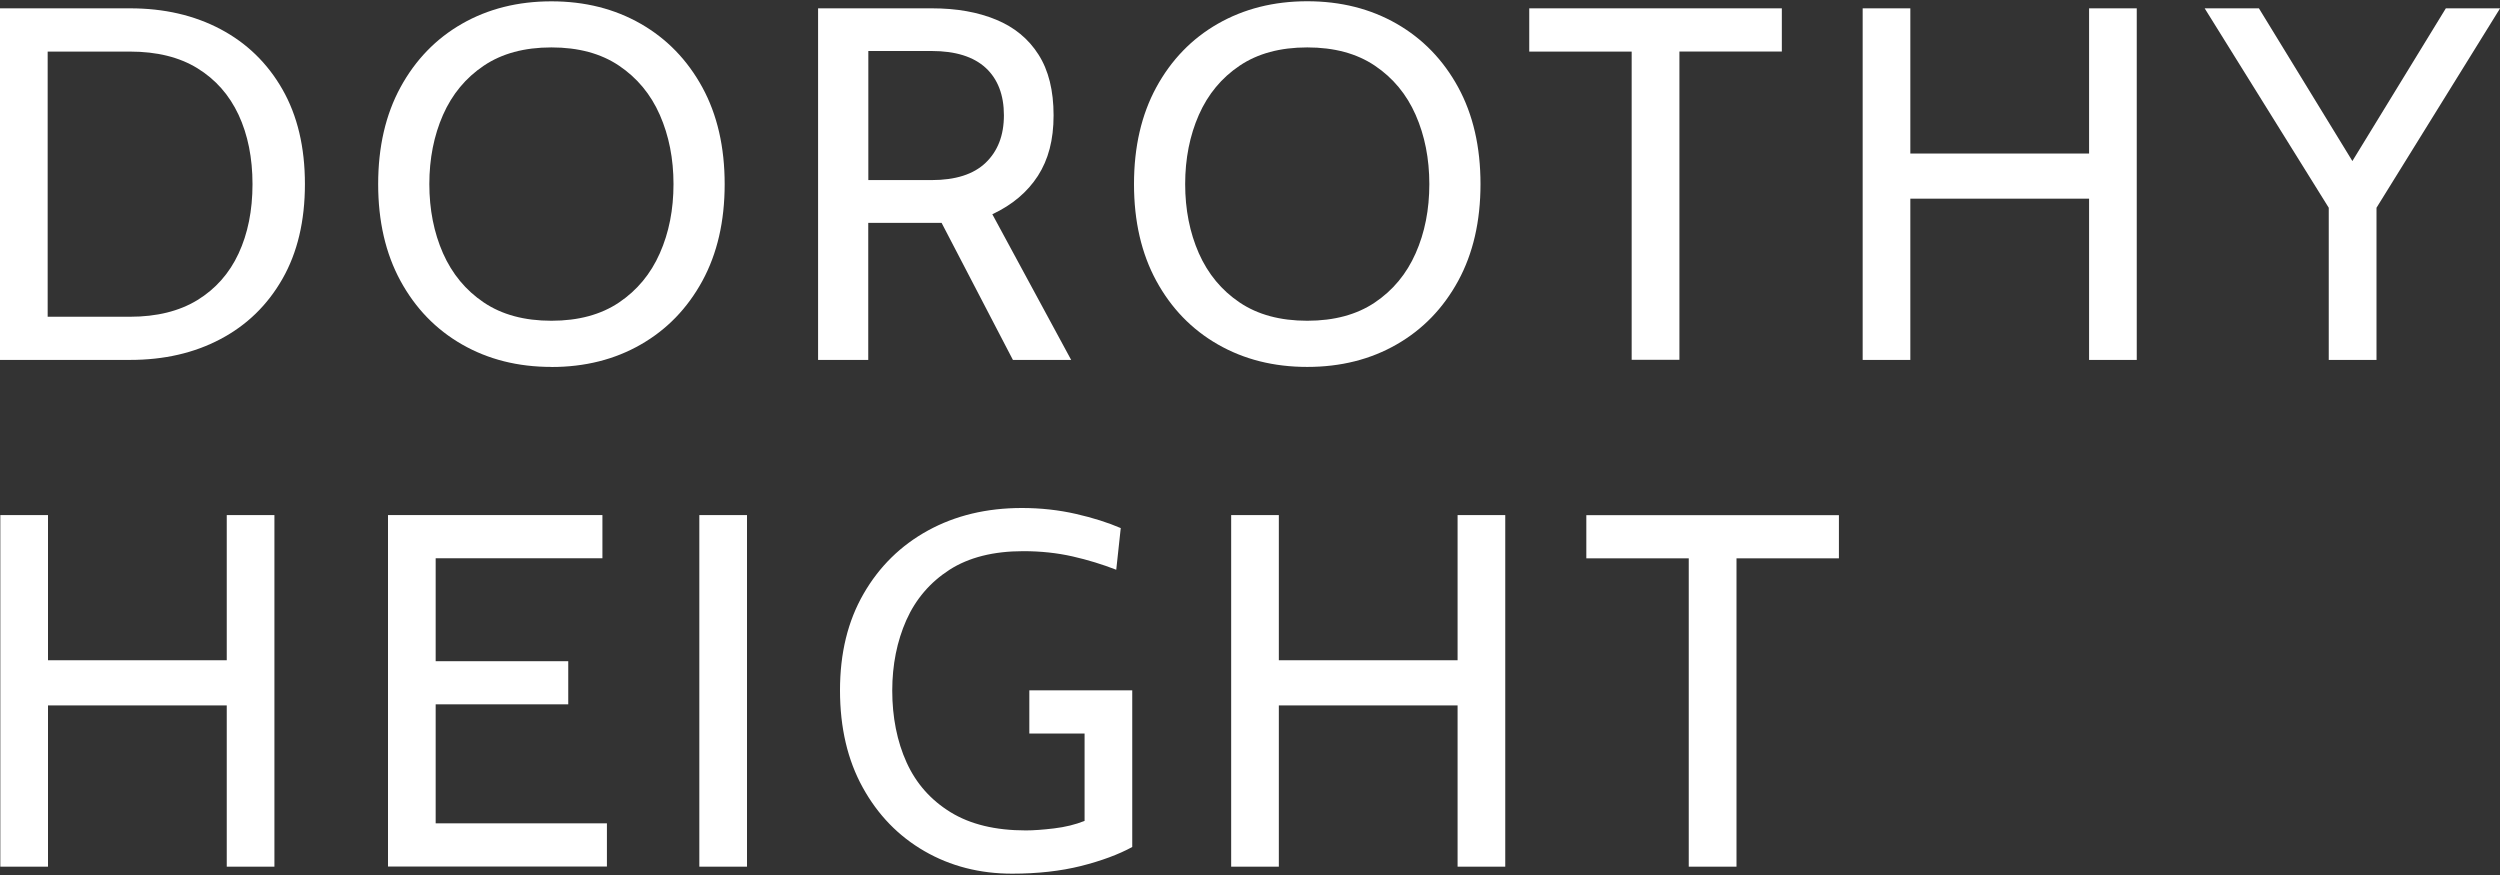
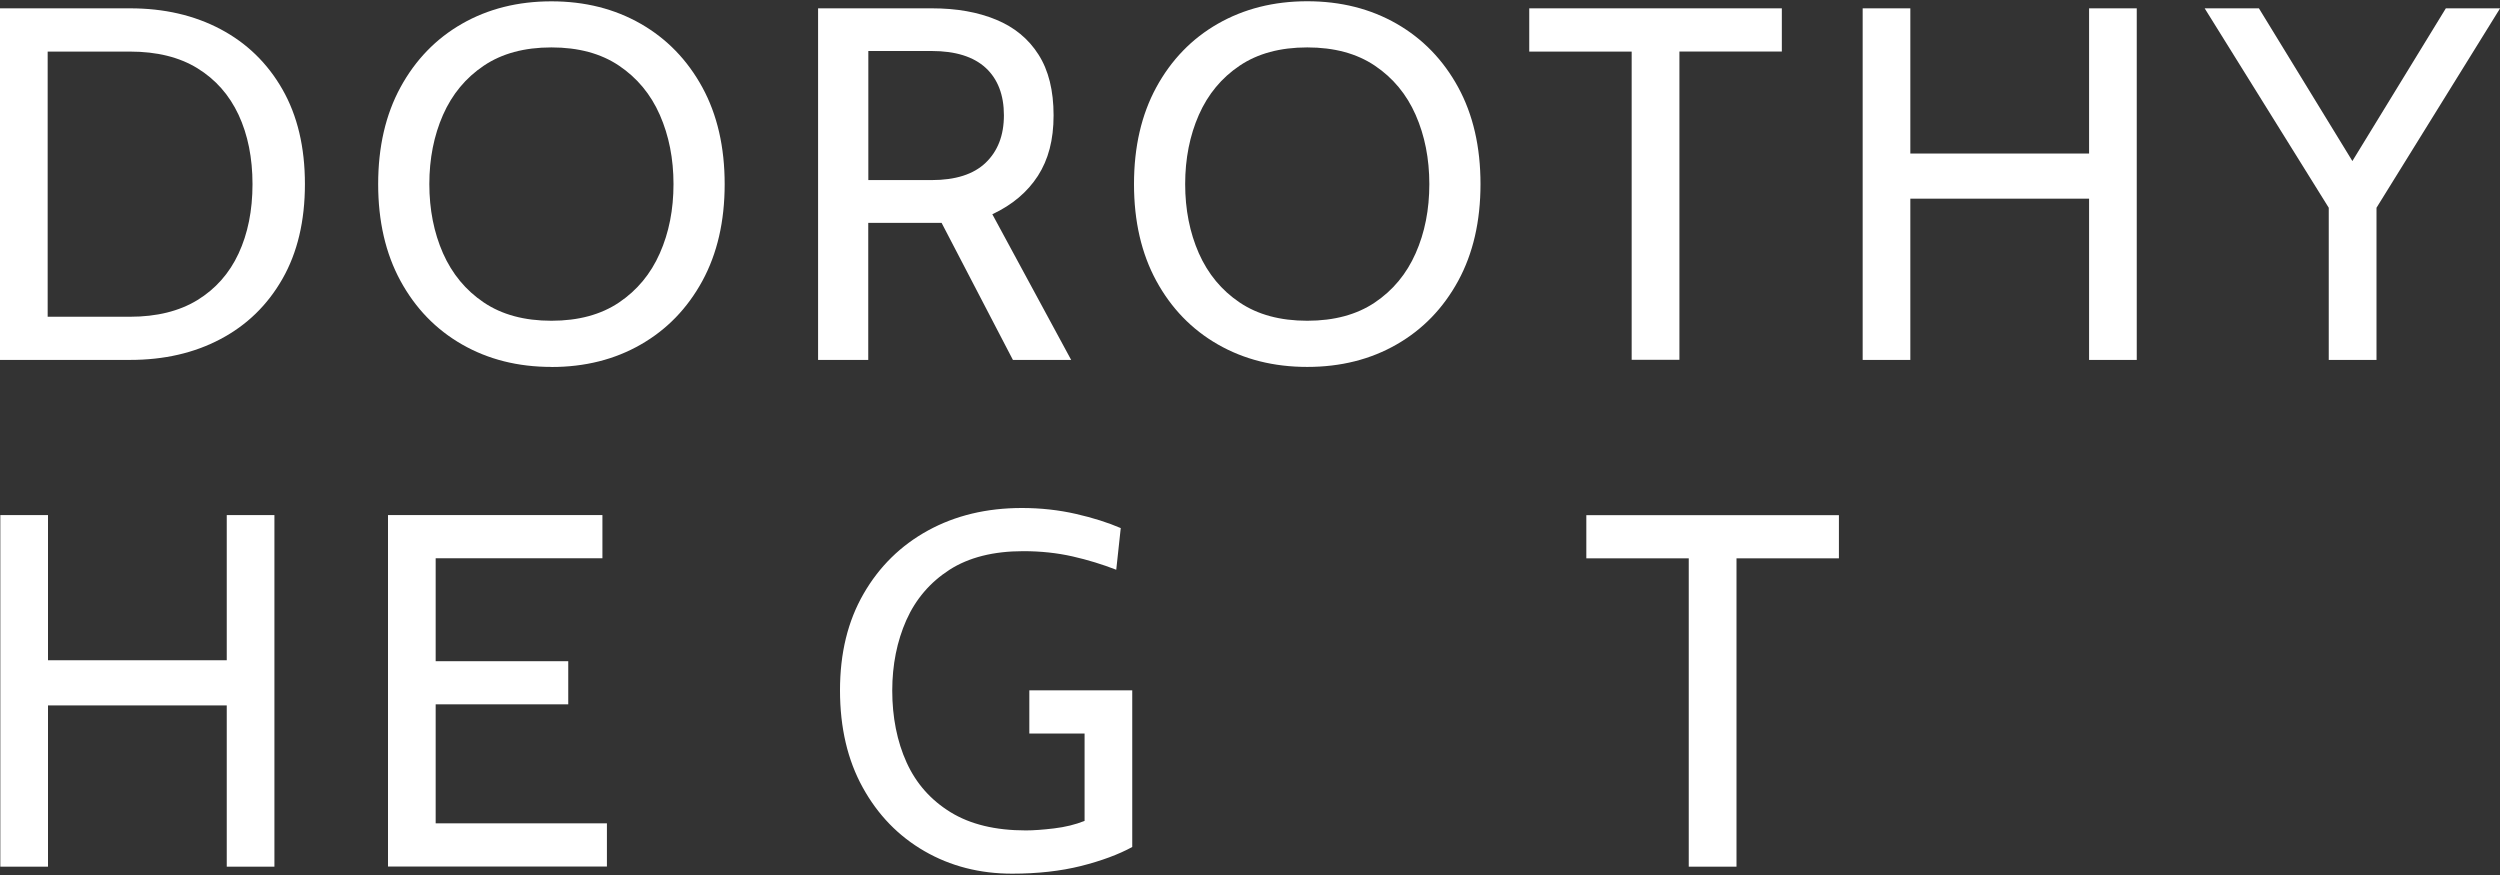
<svg xmlns="http://www.w3.org/2000/svg" id="logos" viewBox="0 0 300 105">
  <rect x="0" y="0" width="300" height="105" fill="#333333" stroke="none" />
  <defs>
    <style>
      .cls-1 {
        fill: #fff;
        stroke-width: 0px;
      }
    </style>
  </defs>
  <g>
    <path class="cls-1" d="M0,43.19V1h15.61c4.08,0,7.69.83,10.85,2.5,3.15,1.67,5.63,4.07,7.43,7.22s2.7,6.94,2.7,11.37-.9,8.23-2.7,11.38-4.27,5.55-7.43,7.22c-3.15,1.67-6.77,2.5-10.85,2.5H0ZM5.72,38.01h9.88c3.21,0,5.91-.67,8.09-2,2.18-1.34,3.83-3.2,4.94-5.59,1.11-2.39,1.67-5.16,1.67-8.32s-.56-5.93-1.67-8.32c-1.12-2.39-2.76-4.25-4.94-5.59-2.18-1.34-4.88-2-8.09-2H5.72v31.82Z" />
    <path class="cls-1" d="M66.17,44.03c-4.02,0-7.59-.9-10.73-2.7s-5.59-4.34-7.38-7.62c-1.79-3.29-2.68-7.16-2.68-11.62s.89-8.33,2.68-11.62c1.79-3.28,4.25-5.83,7.38-7.62S62.15.16,66.17.16s7.59.9,10.73,2.7c3.13,1.8,5.59,4.34,7.38,7.62,1.79,3.28,2.68,7.16,2.68,11.62s-.89,8.33-2.68,11.62c-1.79,3.28-4.25,5.83-7.38,7.62-3.13,1.8-6.71,2.7-10.73,2.7ZM66.17,38.49c3.23,0,5.94-.73,8.11-2.19,2.17-1.46,3.8-3.42,4.9-5.91,1.1-2.48,1.64-5.25,1.64-8.3s-.55-5.82-1.64-8.3c-1.09-2.48-2.73-4.45-4.9-5.91-2.17-1.46-4.87-2.19-8.11-2.19s-5.94.73-8.11,2.19c-2.17,1.46-3.8,3.42-4.9,5.91-1.09,2.48-1.64,5.25-1.64,8.3s.55,5.82,1.64,8.3c1.1,2.48,2.73,4.45,4.9,5.91,2.17,1.46,4.87,2.19,8.11,2.19Z" />
    <path class="cls-1" d="M98.17,43.19V1h13.68c2.93,0,5.49.45,7.68,1.36,2.19.9,3.89,2.3,5.09,4.19,1.21,1.89,1.81,4.32,1.81,7.29s-.63,5.31-1.88,7.26c-1.26,1.95-3.08,3.49-5.47,4.61l9.46,17.48h-6.99l-8.56-16.45h-8.8v16.45h-6.03ZM104.2,21.61h7.59c2.87,0,5.04-.69,6.49-2.08s2.19-3.28,2.19-5.7-.73-4.35-2.19-5.69-3.62-2.02-6.49-2.02h-7.59v15.49Z" />
    <path class="cls-1" d="M156.87,44.03c-4.02,0-7.59-.9-10.73-2.7s-5.59-4.34-7.38-7.62c-1.79-3.29-2.68-7.16-2.68-11.62s.89-8.33,2.68-11.62c1.79-3.28,4.25-5.83,7.38-7.62s6.71-2.7,10.73-2.7,7.59.9,10.73,2.7c3.13,1.8,5.59,4.34,7.38,7.62,1.79,3.28,2.68,7.16,2.68,11.62s-.89,8.33-2.68,11.62c-1.79,3.28-4.25,5.83-7.38,7.62-3.13,1.8-6.71,2.7-10.73,2.7ZM156.87,38.49c3.23,0,5.94-.73,8.11-2.19,2.17-1.46,3.8-3.42,4.9-5.91,1.1-2.48,1.64-5.25,1.64-8.3s-.55-5.82-1.64-8.3c-1.09-2.48-2.73-4.45-4.9-5.91-2.17-1.46-4.87-2.19-8.11-2.19s-5.94.73-8.11,2.19c-2.17,1.46-3.8,3.42-4.9,5.91-1.09,2.48-1.64,5.25-1.64,8.3s.55,5.82,1.64,8.3c1.1,2.48,2.73,4.45,4.9,5.91,2.17,1.46,4.87,2.19,8.11,2.19Z" />
    <path class="cls-1" d="M195.8,43.19V6.19h-12.29V1h30.31v5.18h-12.29v37h-5.72Z" />
    <path class="cls-1" d="M223.52,43.19V1h5.72v17.42h21.45V1h5.72v42.19h-5.72v-19.35h-21.45v19.35h-5.72Z" />
    <path class="cls-1" d="M279.45,43.19v-18.26l-14.89-23.93h6.51l12.54,20.49h-2.65l12.54-20.49h6.51l-14.83,23.93v18.26h-5.73Z" />
  </g>
  <g>
    <path class="cls-1" d="M.04,104v-42.19h5.72v17.42h21.45v-17.42h5.72v42.19h-5.72v-19.35H5.76v19.35H.04Z" />
    <path class="cls-1" d="M46.56,104v-42.19h25.73v5.18h-20.01v12.35h15.91v5.18h-15.91v14.28h20.55v5.18h-26.28Z" />
-     <path class="cls-1" d="M83.92,104v-42.19h5.72v42.19h-5.72Z" />
    <path class="cls-1" d="M121.47,104.84c-3.9,0-7.41-.9-10.53-2.7-3.12-1.8-5.59-4.34-7.41-7.64-1.82-3.29-2.73-7.18-2.73-11.66s.94-8.3,2.82-11.57c1.88-3.27,4.46-5.81,7.74-7.61s7.04-2.7,11.26-2.7c2.27,0,4.43.24,6.49.71,2.06.47,3.85,1.04,5.38,1.7l-.54,5c-1.65-.64-3.39-1.18-5.24-1.6-1.85-.42-3.82-.63-5.91-.63-3.6,0-6.55.75-8.87,2.24-2.32,1.5-4.04,3.51-5.17,6.04-1.12,2.53-1.69,5.35-1.69,8.47s.57,6.08,1.72,8.6c1.14,2.52,2.9,4.51,5.27,5.97,2.37,1.46,5.38,2.19,9.04,2.19.9,0,2.03-.08,3.37-.24,1.35-.16,2.57-.46,3.68-.9v-10.49h-6.63v-5.18h12.35v18.8c-1.65.9-3.7,1.66-6.15,2.28-2.45.61-5.2.92-8.26.92Z" />
-     <path class="cls-1" d="M147.74,104v-42.19h5.72v17.42h21.45v-17.42h5.72v42.19h-5.72v-19.35h-21.45v19.35h-5.72Z" />
    <path class="cls-1" d="M202.65,104v-37h-12.29v-5.18h30.31v5.18h-12.29v37h-5.72Z" />
  </g>
</svg>